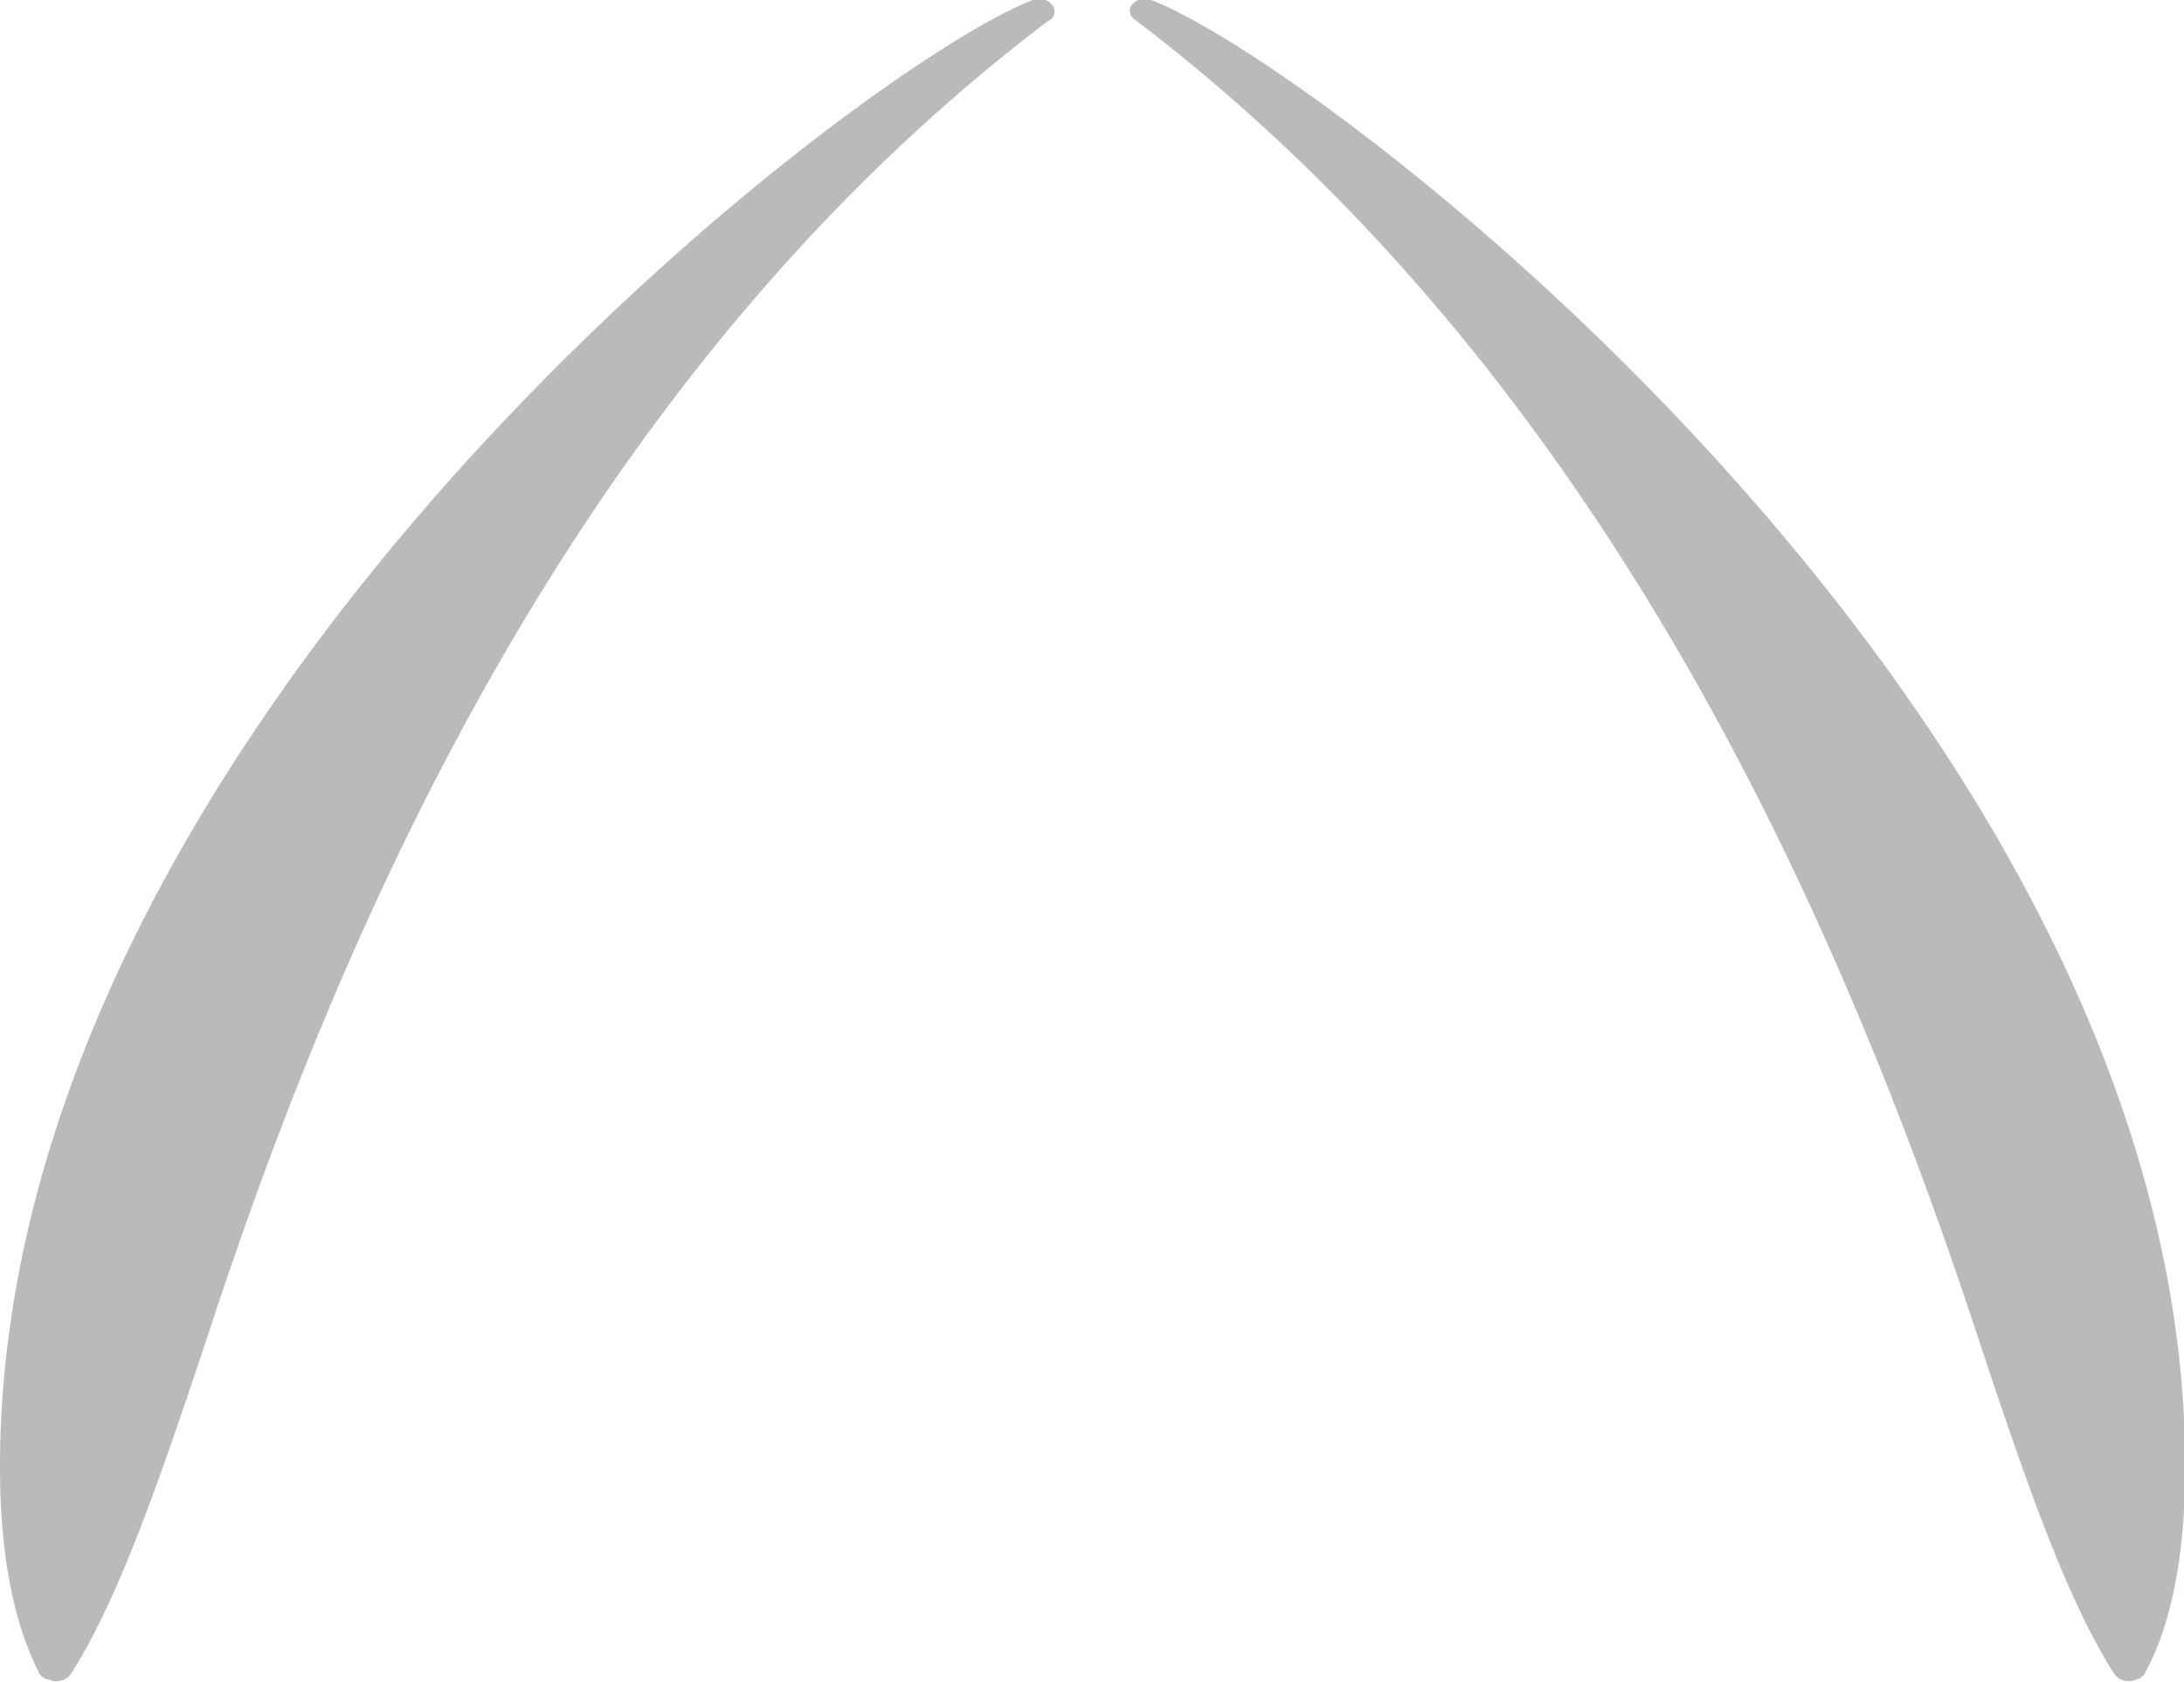
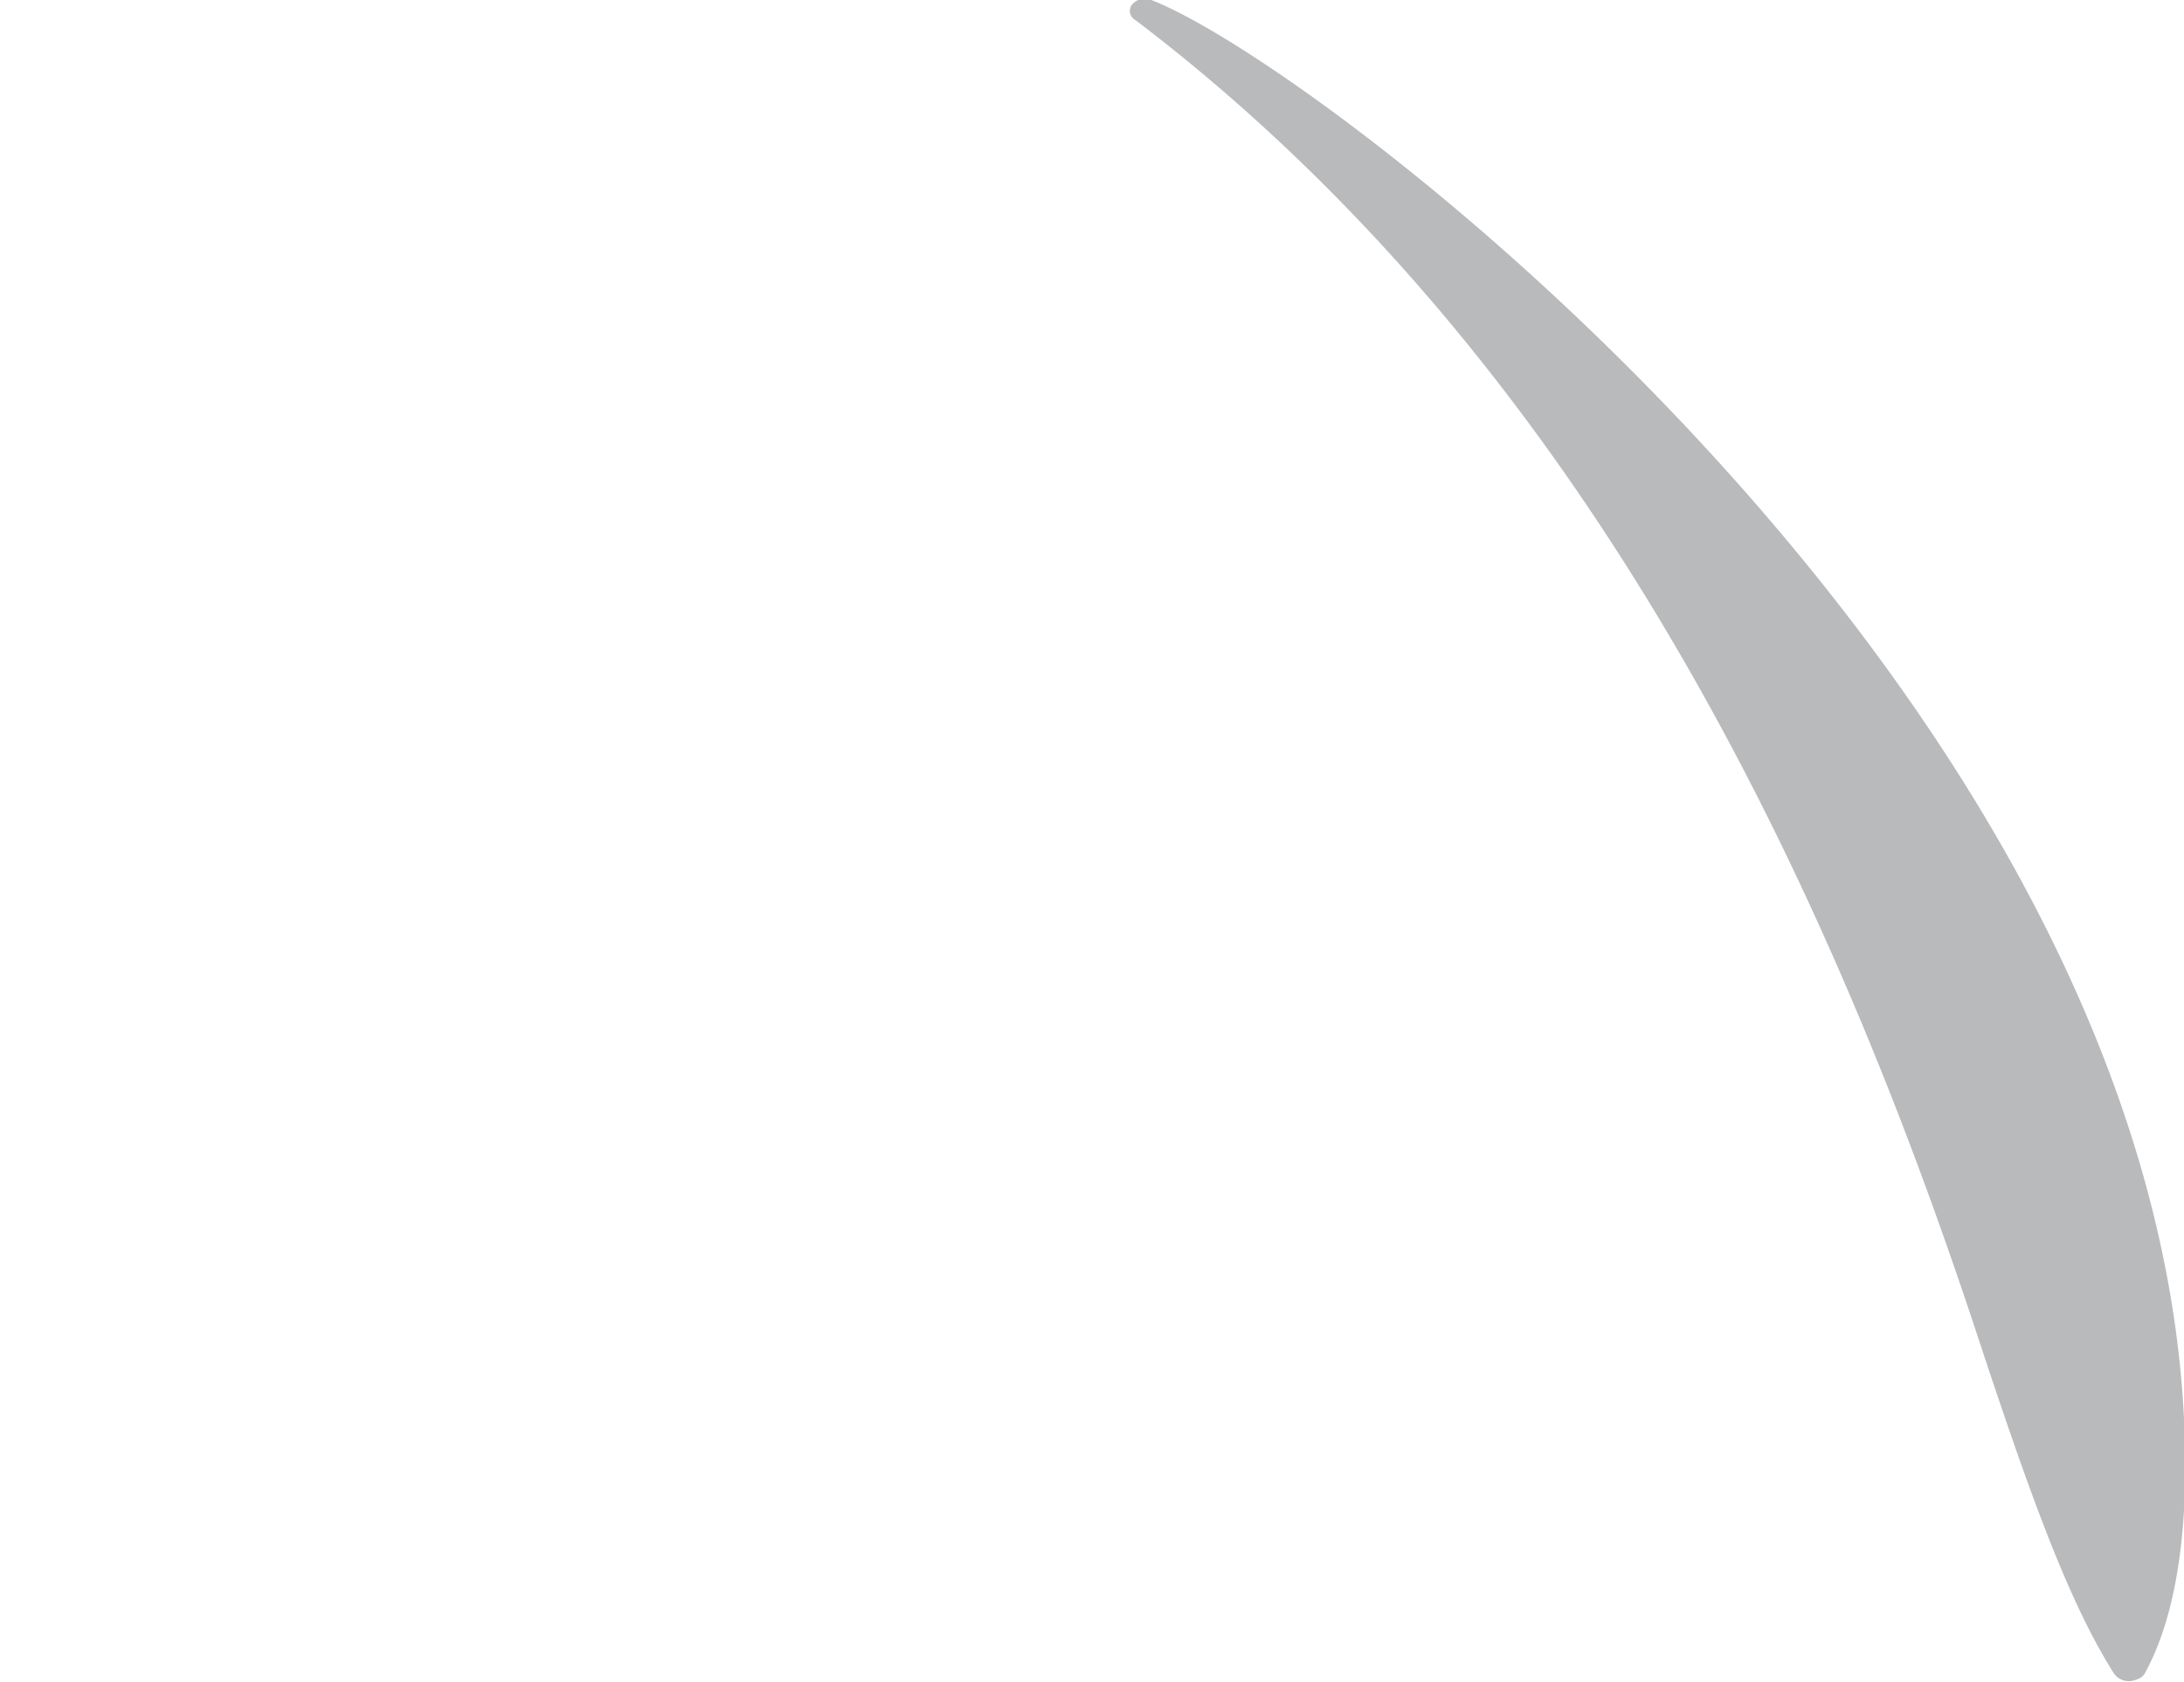
<svg xmlns="http://www.w3.org/2000/svg" viewBox="0 0 72.96 56.17">
  <defs>
    <style>.cls-1{fill:#b8babc;}</style>
  </defs>
  <g id="Layer_2" data-name="Layer 2">
    <g id="FA">
-       <path class="cls-1" d="M1.32,55.91C1,55.25,0,53.3,0,49,0,24.13,28.57,2.29,34.5,0a.56.56,0,0,1,.67.19A.35.35,0,0,1,35,.71h0C19.37,12.56,11.5,30.72,7,44.43c-1.82,5.49-3.1,9.07-4.63,11.48l0,0a.6.6,0,0,1-.73.19A.46.46,0,0,1,1.32,55.91Z" />
      <path class="cls-1" d="M71.64,55.91C72,55.25,73,53.3,73,49,73,24.13,44.39,2.29,38.46,0a.56.56,0,0,0-.67.19.35.35,0,0,0,.14.48h0C53.59,12.56,61.46,30.72,66,44.43c1.81,5.49,3.1,9.07,4.63,11.48v0a.61.61,0,0,0,.73.19A.46.46,0,0,0,71.64,55.91Z" />
    </g>
  </g>
</svg>